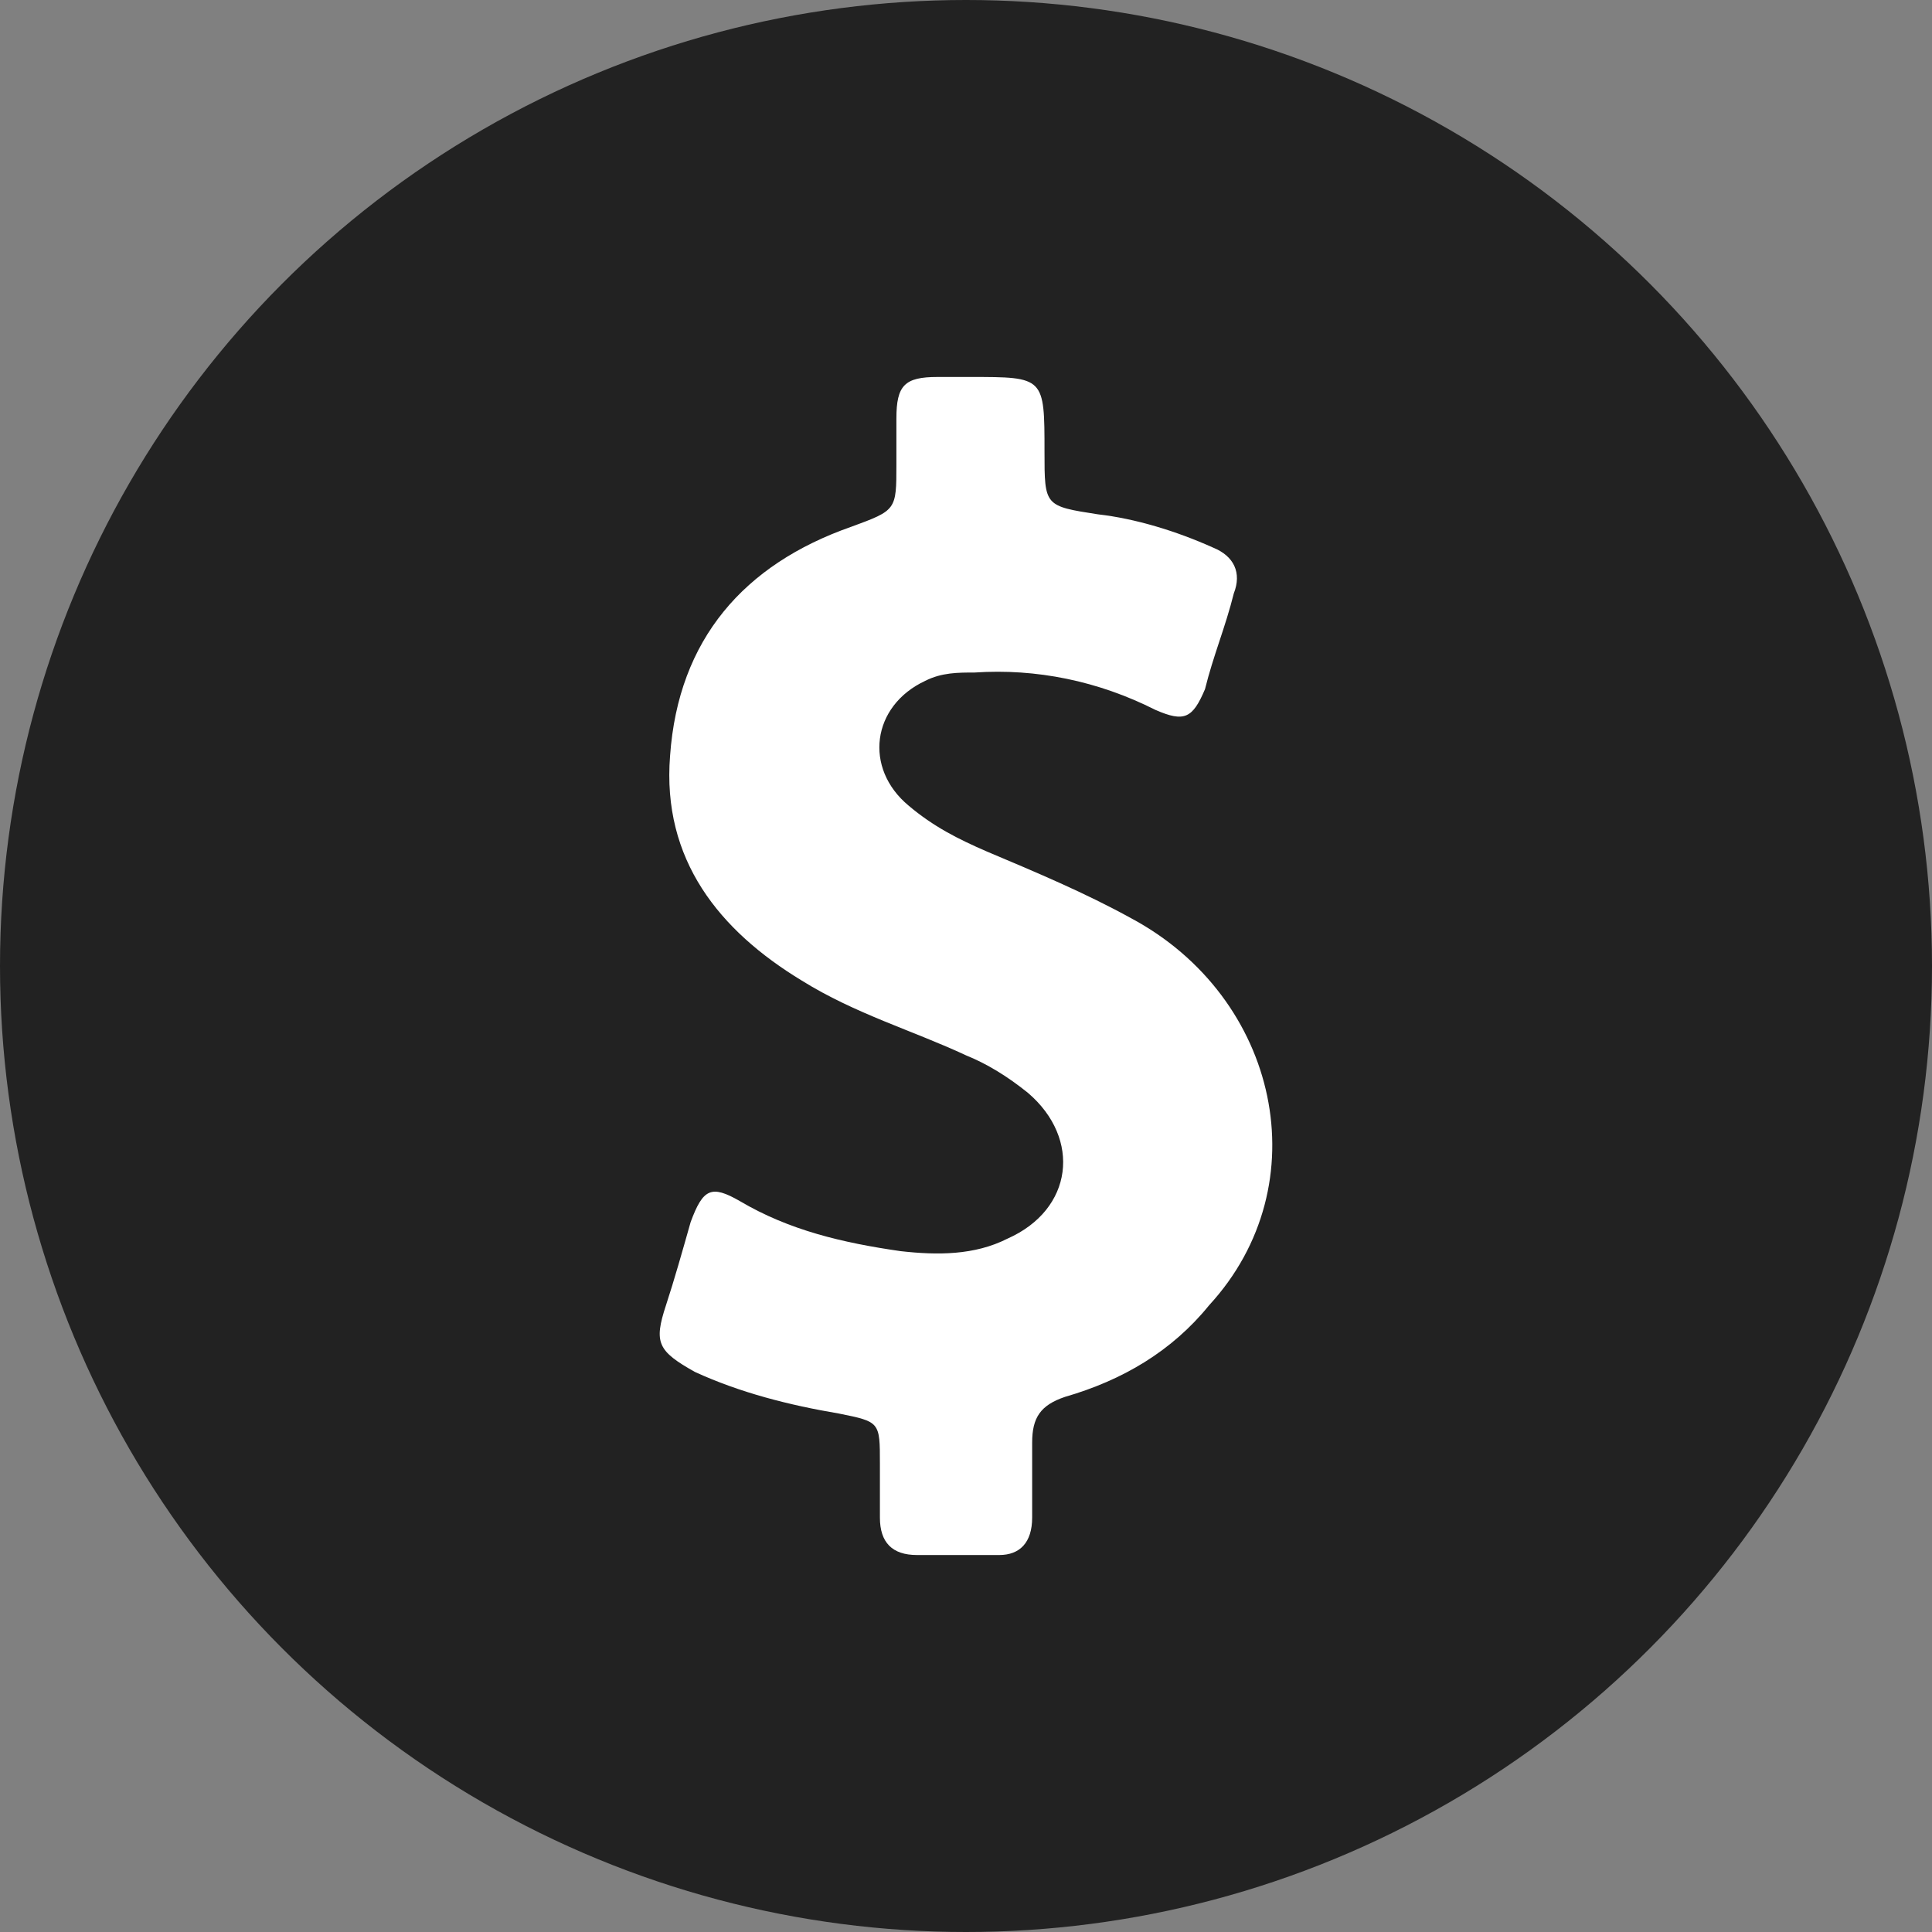
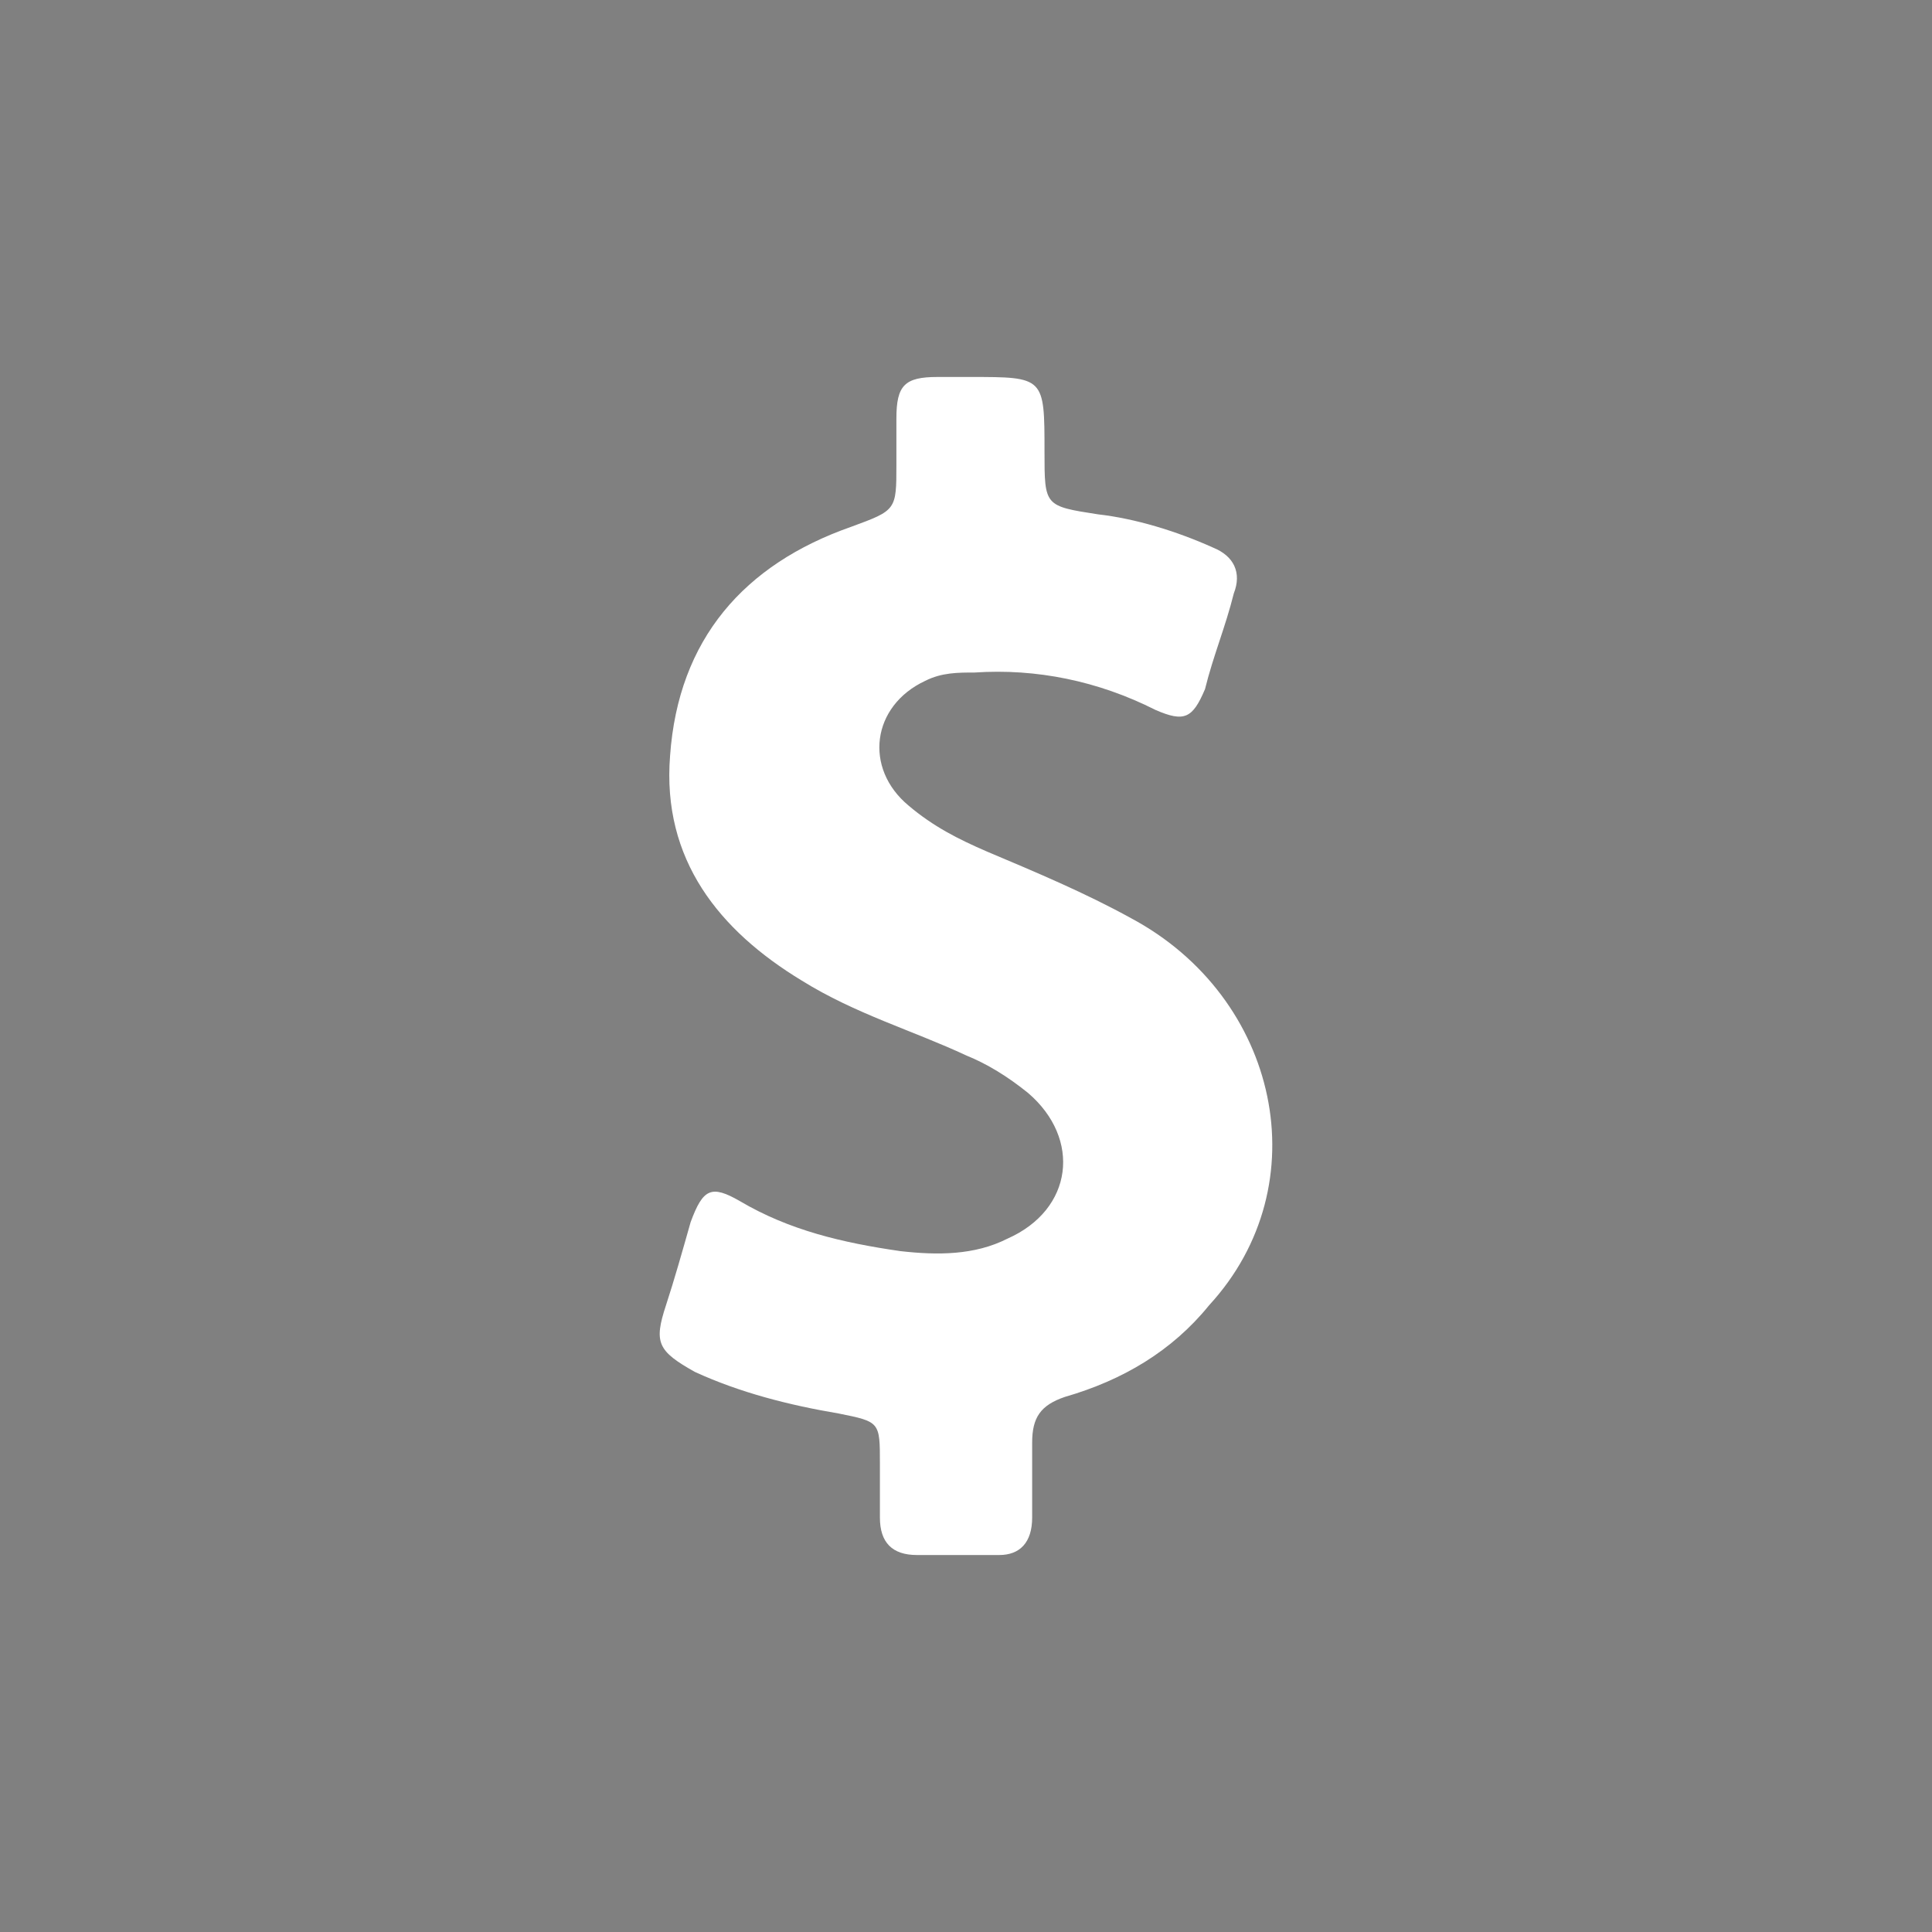
<svg xmlns="http://www.w3.org/2000/svg" width="41" height="41" viewBox="0 0 41 41" fill="none">
  <rect x="0" y="0" width="41" height="41" fill="#808080" stroke="none" />
-   <circle cx="20.5" cy="20.5" r="20.5" fill="#222222" />
  <path d="M24 19.484C23.039 18.954 21.991 18.512 20.944 18.071C20.332 17.806 19.808 17.541 19.285 17.099C18.324 16.304 18.499 14.979 19.634 14.449C19.983 14.272 20.332 14.272 20.682 14.272C21.991 14.184 23.301 14.449 24.524 15.067C25.135 15.332 25.309 15.244 25.572 14.625C25.746 13.919 26.008 13.3 26.183 12.594C26.357 12.152 26.183 11.799 25.746 11.622C24.96 11.268 24.087 11.004 23.301 10.915C22.166 10.739 22.166 10.739 22.166 9.59C22.166 8 22.166 8 20.594 8C20.332 8 20.158 8 19.896 8C19.197 8 19.023 8.177 19.023 8.883C19.023 9.237 19.023 9.59 19.023 9.855C19.023 10.827 19.023 10.827 18.062 11.18C15.792 11.975 14.395 13.565 14.22 16.039C14.045 18.247 15.268 19.749 17.014 20.809C18.149 21.516 19.372 21.869 20.507 22.399C20.944 22.576 21.38 22.841 21.817 23.194C22.952 24.166 22.777 25.668 21.38 26.286C20.682 26.64 19.896 26.64 19.11 26.551C17.887 26.375 16.752 26.11 15.704 25.491C15.093 25.138 14.919 25.226 14.657 25.933C14.482 26.551 14.307 27.17 14.133 27.7C13.871 28.495 13.958 28.671 14.744 29.113C15.704 29.555 16.752 29.82 17.8 29.997C18.673 30.173 18.673 30.173 18.673 31.056C18.673 31.41 18.673 31.852 18.673 32.205C18.673 32.735 18.935 33 19.459 33C20.07 33 20.594 33 21.206 33C21.642 33 21.904 32.735 21.904 32.205C21.904 31.675 21.904 31.145 21.904 30.615C21.904 30.085 22.079 29.82 22.603 29.643C23.825 29.29 24.873 28.671 25.659 27.7C28.016 25.138 27.143 21.163 24 19.484Z" fill="white" />
</svg>